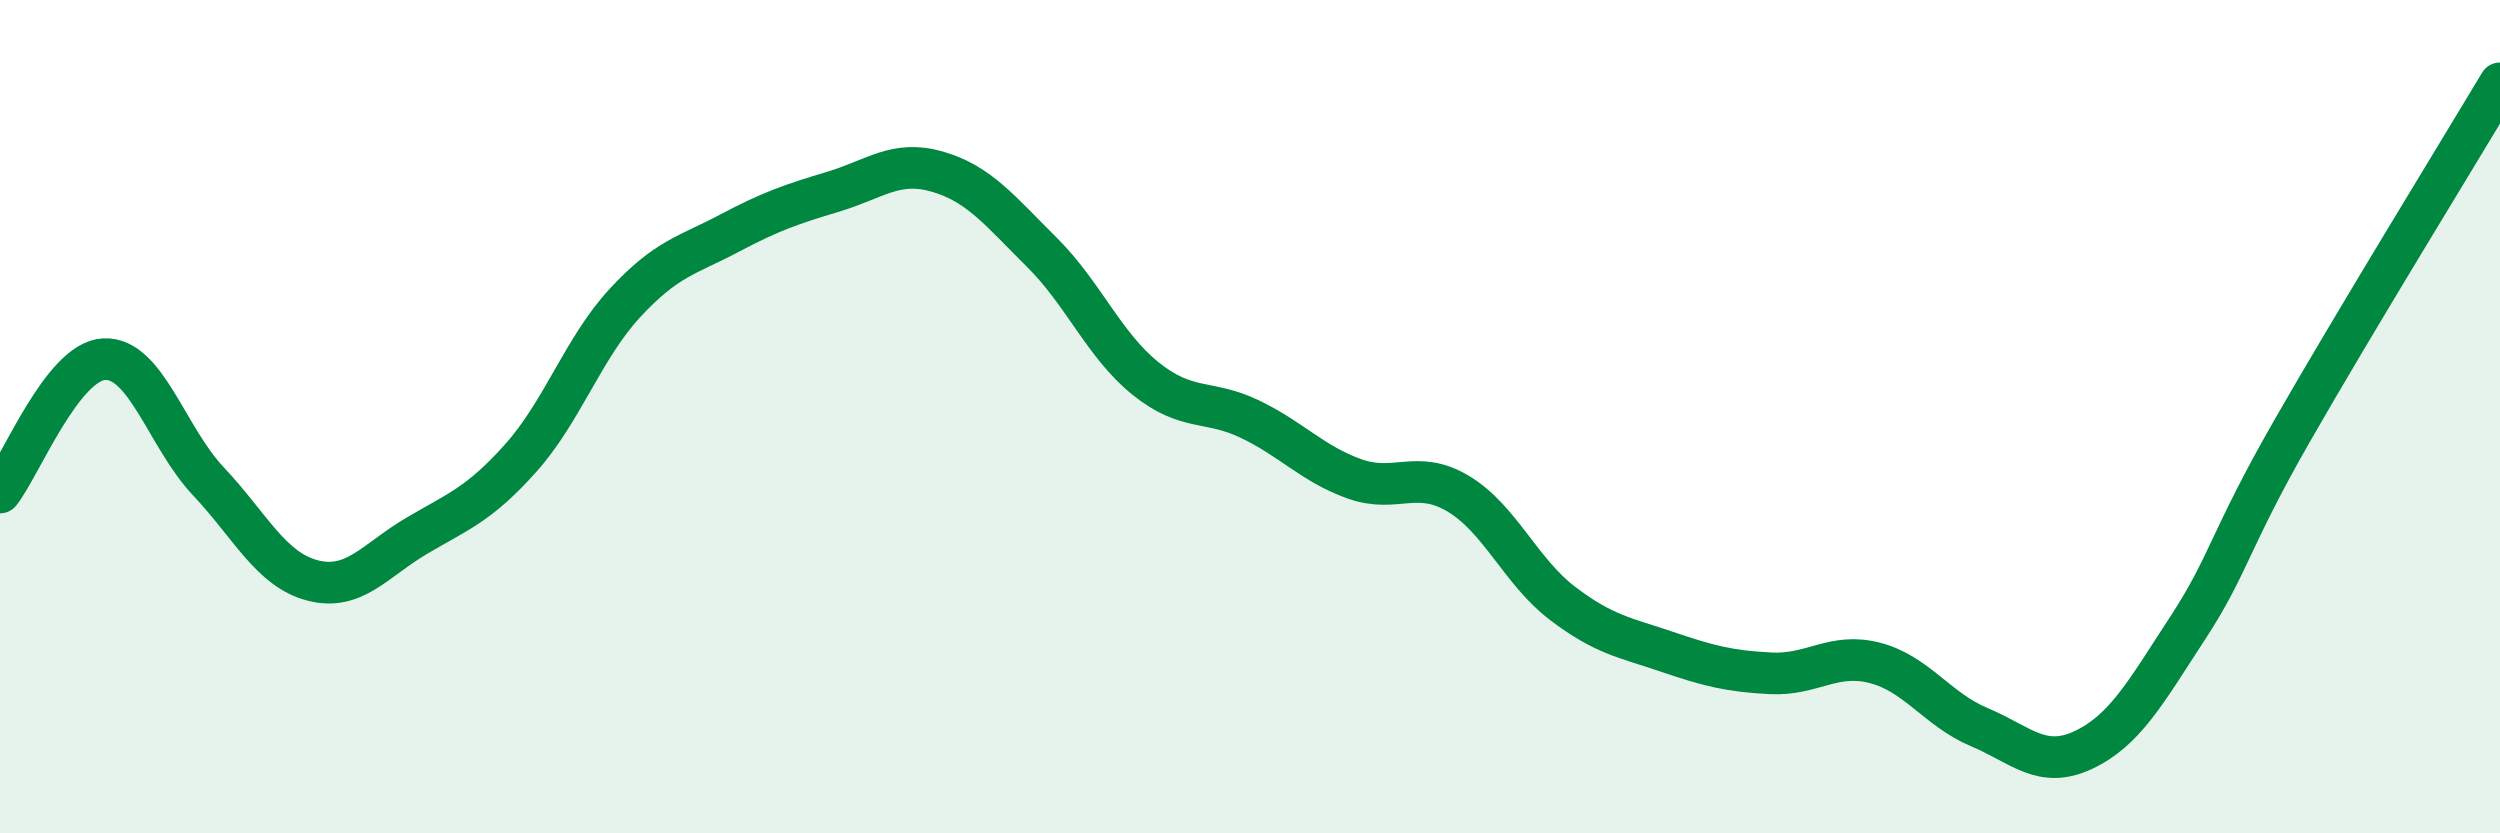
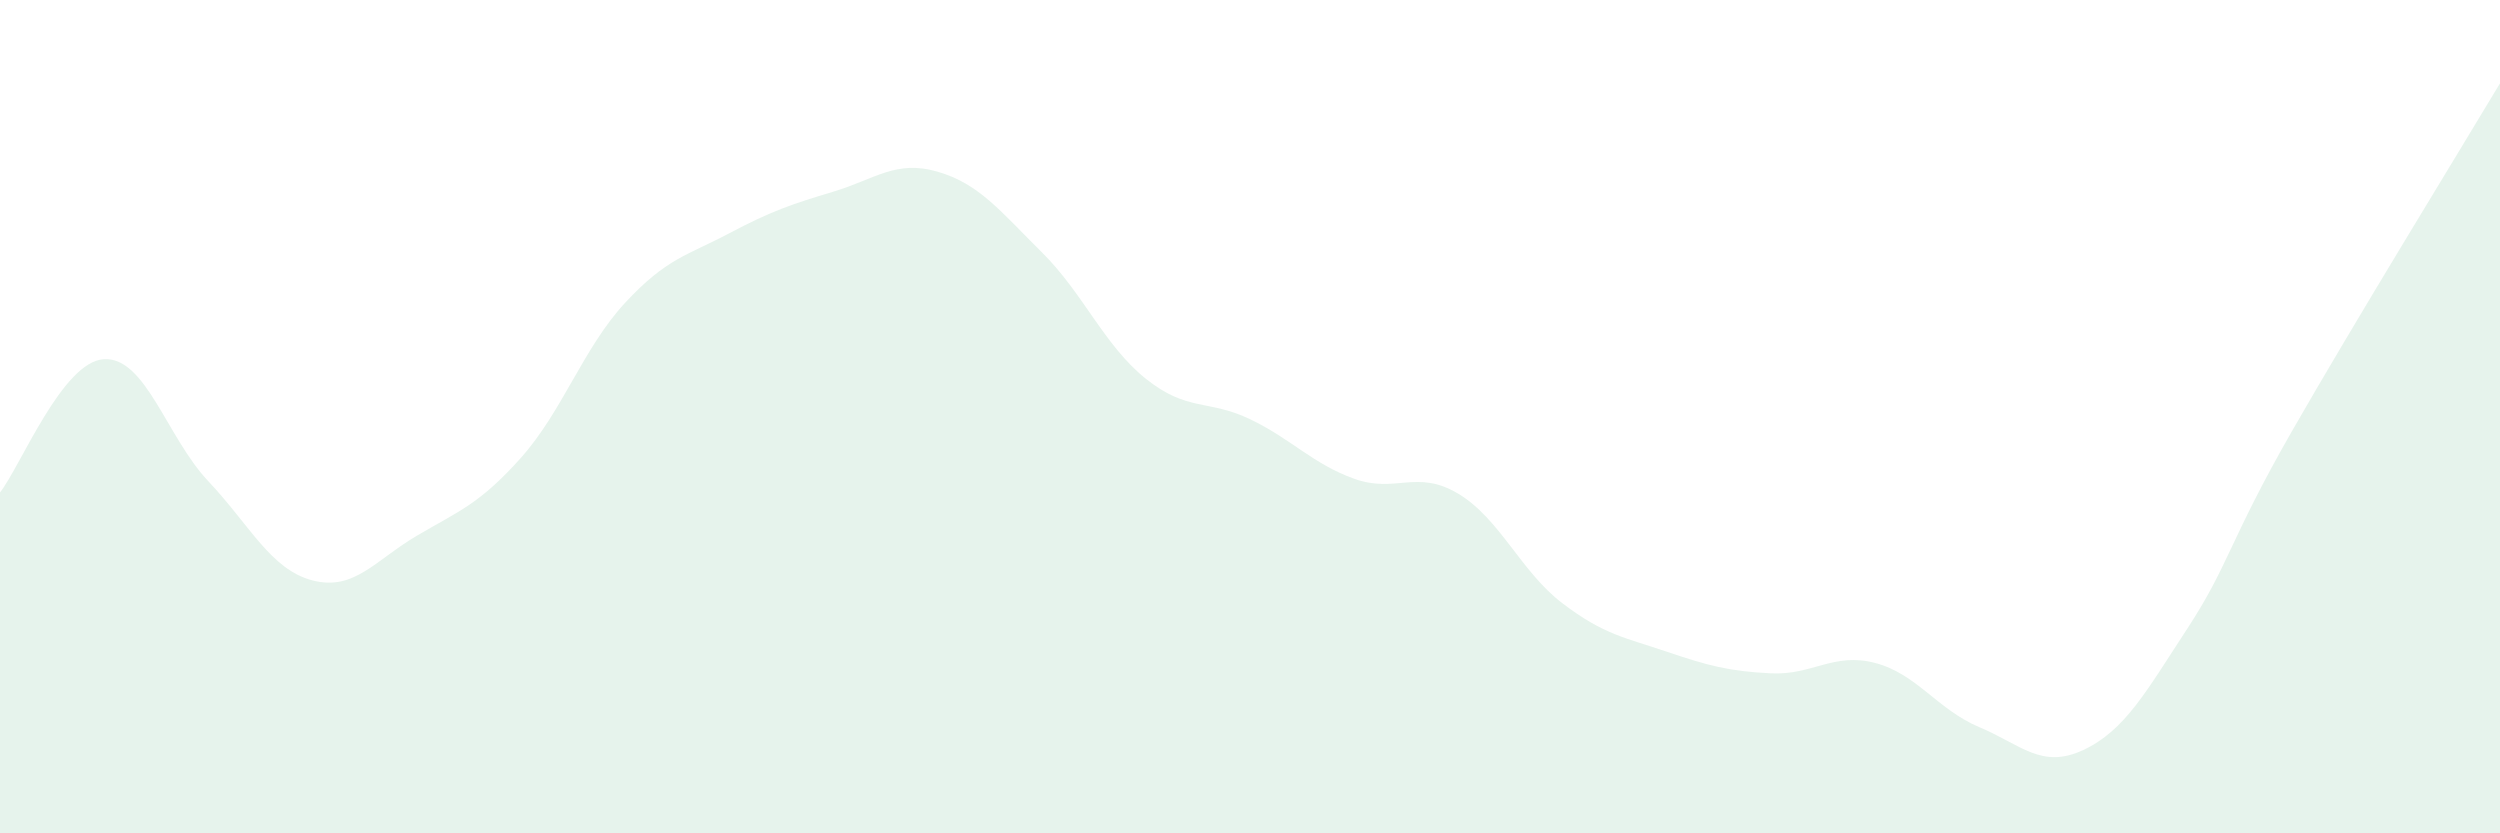
<svg xmlns="http://www.w3.org/2000/svg" width="60" height="20" viewBox="0 0 60 20">
  <path d="M 0,11.82 C 0.5,11.18 1.5,8.67 2.5,8.62 C 3.5,8.57 4,10.49 5,11.55 C 6,12.61 6.5,13.67 7.5,13.93 C 8.5,14.19 9,13.45 10,12.86 C 11,12.27 11.5,12.11 12.5,10.99 C 13.5,9.87 14,8.35 15,7.27 C 16,6.19 16.5,6.13 17.5,5.6 C 18.5,5.07 19,4.9 20,4.6 C 21,4.3 21.5,3.83 22.5,4.12 C 23.5,4.41 24,5.06 25,6.05 C 26,7.04 26.5,8.29 27.5,9.09 C 28.5,9.89 29,9.58 30,10.06 C 31,10.54 31.5,11.13 32.5,11.49 C 33.5,11.85 34,11.25 35,11.85 C 36,12.45 36.5,13.72 37.5,14.48 C 38.5,15.24 39,15.3 40,15.64 C 41,15.98 41.5,16.11 42.5,16.16 C 43.5,16.21 44,15.65 45,15.91 C 46,16.17 46.5,17.03 47.5,17.45 C 48.5,17.87 49,18.47 50,18 C 51,17.53 51.5,16.61 52.5,15.08 C 53.5,13.55 53.5,12.98 55,10.36 C 56.5,7.74 59,3.67 60,2L60 20L0 20Z" fill="#008740" opacity="0.1" stroke-linecap="round" stroke-linejoin="round" />
-   <path d="M 0,11.82 C 0.5,11.18 1.5,8.67 2.5,8.62 C 3.5,8.57 4,10.49 5,11.55 C 6,12.61 6.5,13.67 7.5,13.93 C 8.5,14.19 9,13.45 10,12.86 C 11,12.27 11.5,12.11 12.5,10.99 C 13.5,9.87 14,8.35 15,7.27 C 16,6.19 16.5,6.13 17.5,5.6 C 18.5,5.07 19,4.9 20,4.6 C 21,4.3 21.5,3.83 22.5,4.12 C 23.5,4.41 24,5.06 25,6.05 C 26,7.04 26.5,8.29 27.5,9.09 C 28.5,9.89 29,9.58 30,10.06 C 31,10.54 31.5,11.13 32.5,11.49 C 33.5,11.85 34,11.25 35,11.85 C 36,12.45 36.5,13.72 37.5,14.48 C 38.5,15.24 39,15.3 40,15.64 C 41,15.98 41.5,16.11 42.5,16.16 C 43.5,16.21 44,15.65 45,15.91 C 46,16.17 46.5,17.03 47.5,17.45 C 48.5,17.87 49,18.47 50,18 C 51,17.53 51.5,16.61 52.5,15.08 C 53.5,13.55 53.5,12.98 55,10.36 C 56.5,7.74 59,3.67 60,2" stroke="#008740" stroke-width="1" fill="none" stroke-linecap="round" stroke-linejoin="round" />
</svg>